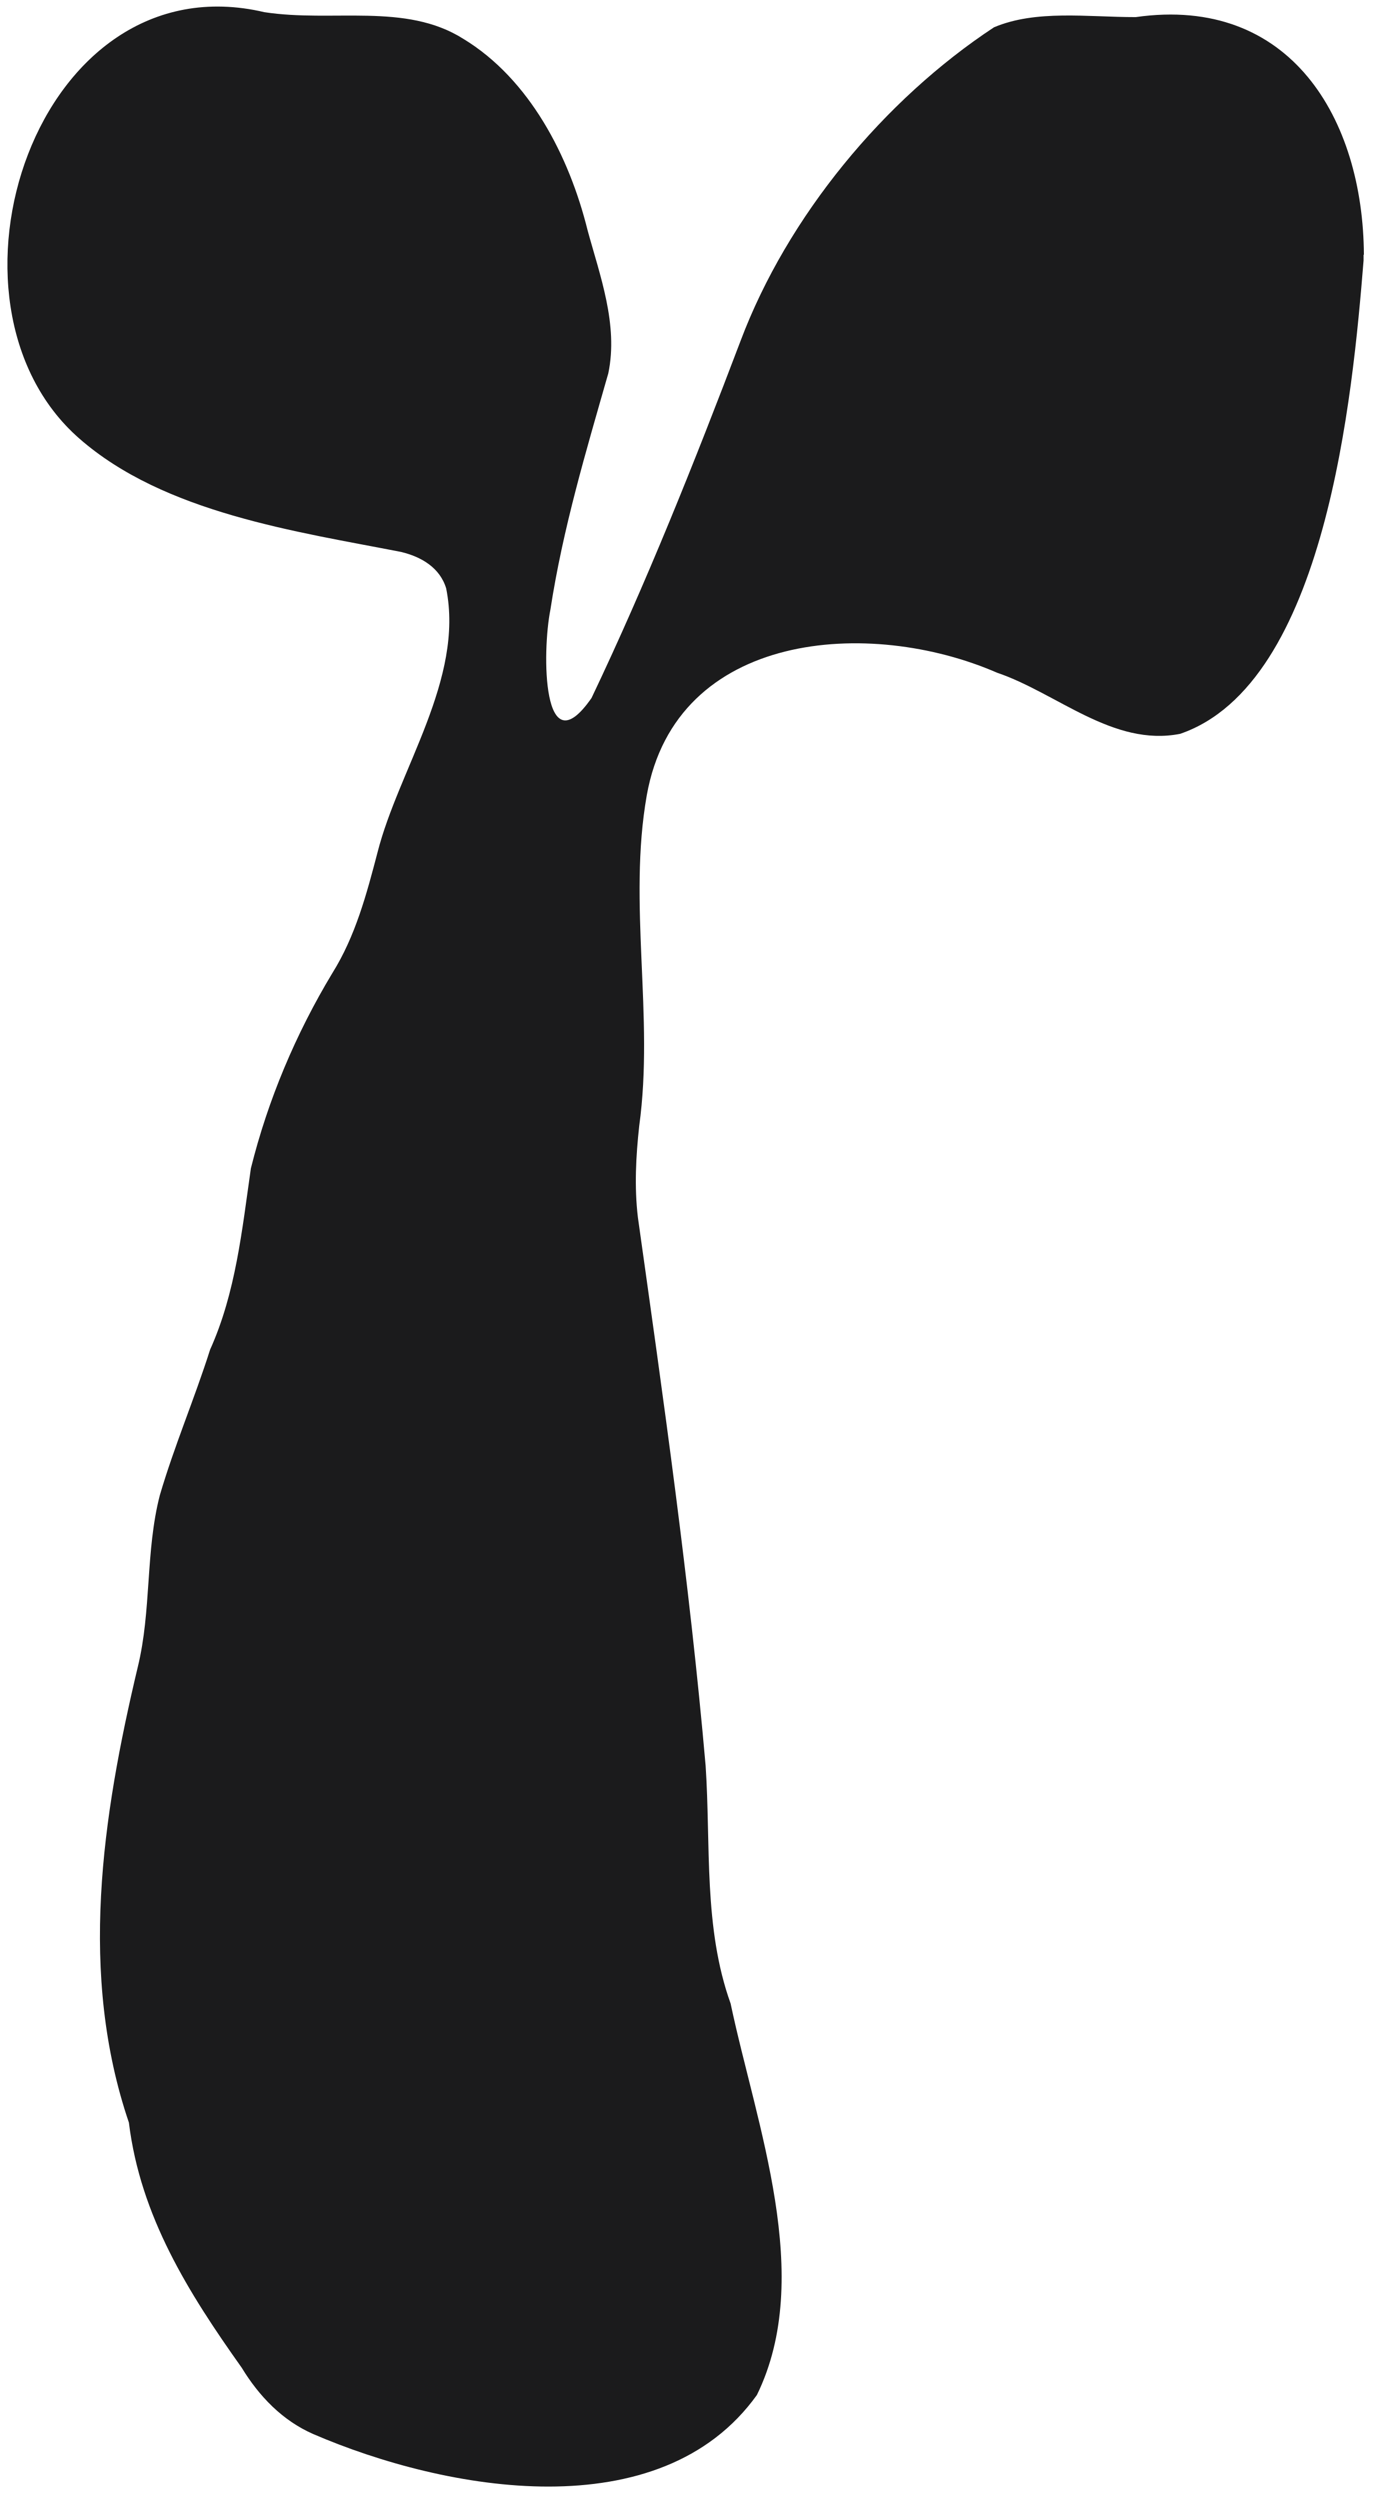
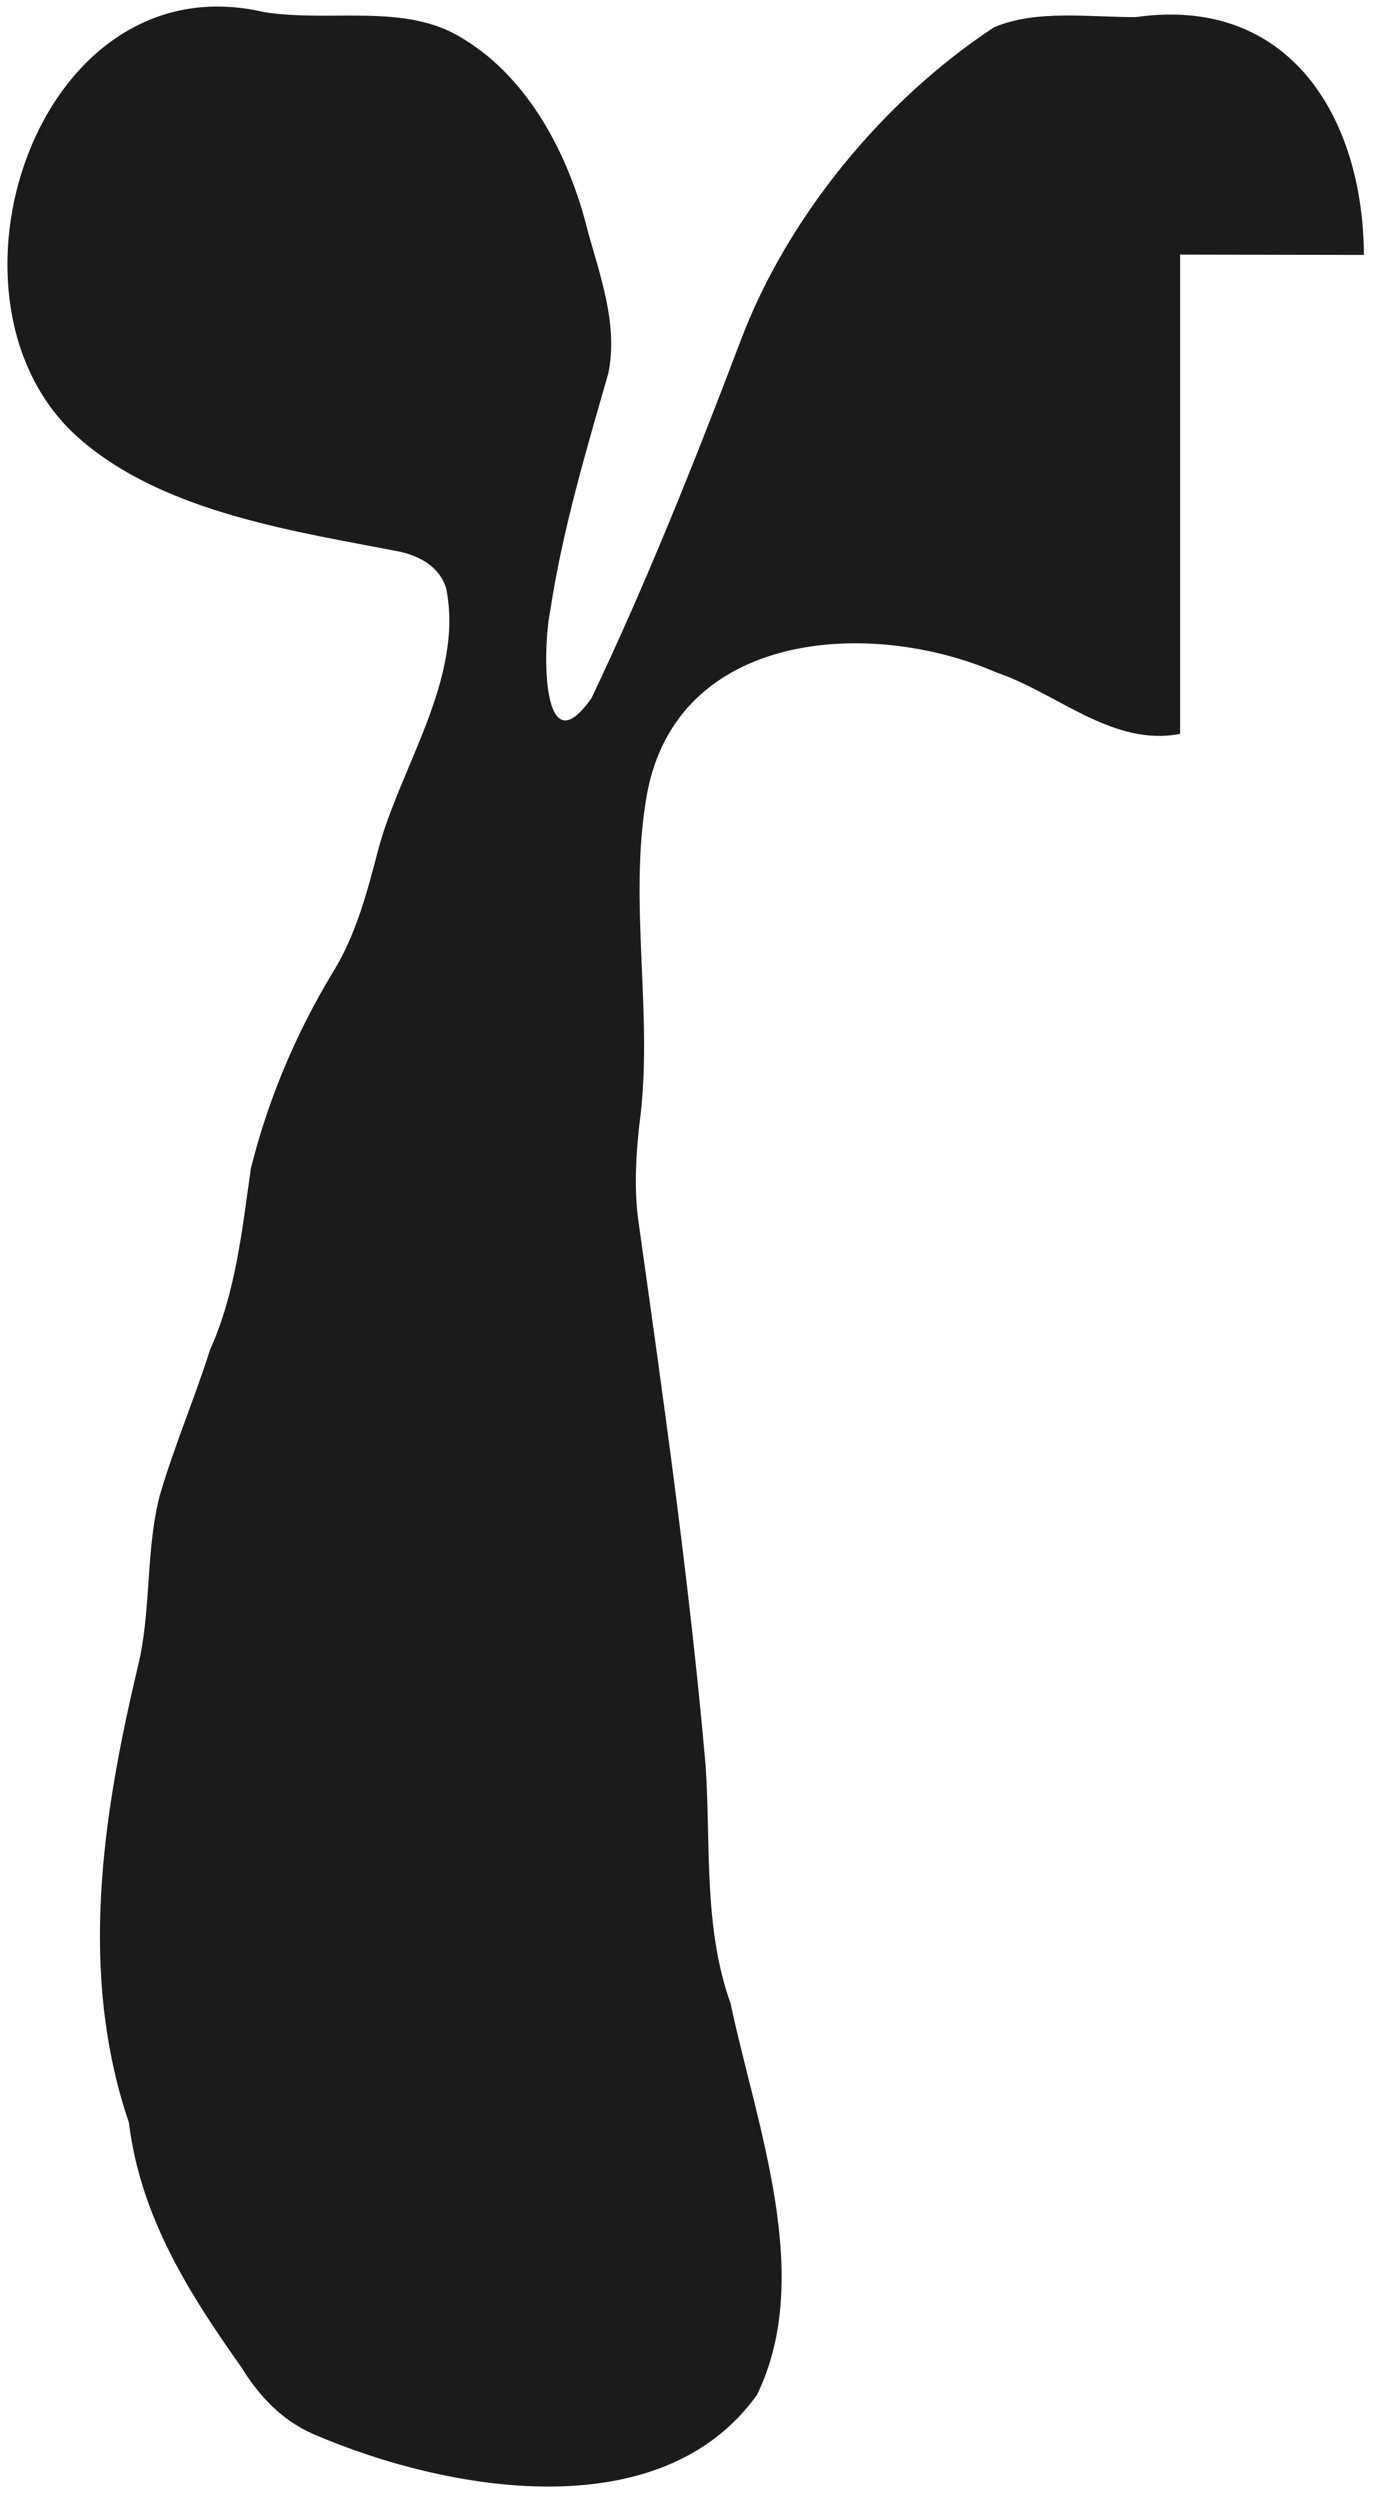
<svg xmlns="http://www.w3.org/2000/svg" width="42" height="76" viewBox="0 0 42 76" fill="none">
-   <path d="M41.48 7.75C41.46 3.62 39.25 -0.15 34.54 0.52C33.06 0.52 31.51 0.29 30.23 0.83C26.89 3.03 23.95 6.57 22.52 10.37C21.12 14.06 19.64 17.76 17.99 21.22C16.49 23.38 16.48 19.83 16.74 18.53C17.12 16.06 17.82 13.73 18.5 11.35C18.81 9.87 18.24 8.36 17.87 7C17.31 4.74 16.1 2.4 14.09 1.18C12.33 0.07 10.12 0.69 8.04 0.37C1.1 -1.26 -2.31 9.2 2.41 13.33C5 15.6 9.03 16.16 12.2 16.78C12.82 16.93 13.38 17.26 13.57 17.89C14.12 20.65 12.12 23.39 11.48 25.92C11.15 27.18 10.81 28.46 10.11 29.58C9 31.42 8.15 33.43 7.63 35.52C7.36 37.4 7.17 39.3 6.39 41.03C5.92 42.51 5.3 43.96 4.86 45.46C4.42 47.17 4.61 48.96 4.19 50.68C3.1 55.26 2.39 60.03 3.92 64.53C4.27 67.38 5.73 69.7 7.35 71.98C7.88 72.85 8.59 73.59 9.53 74C13.57 75.74 20.08 76.91 23.02 72.81C24.78 69.21 23 64.61 22.22 60.91C21.39 58.6 21.62 56.09 21.46 53.68C20.97 48.09 20.18 42.56 19.4 37.01C19.29 36.08 19.34 35.15 19.44 34.23C19.9 30.9 19.09 27.47 19.67 24.18C20.56 19.17 26.46 18.77 30.32 20.45C32.15 21.07 33.85 22.71 35.89 22.31C40.33 20.79 41.14 12 41.47 7.92V7.74L41.48 7.75Z" fill="#1B1B1C" />
+   <path d="M41.48 7.75C41.46 3.62 39.25 -0.15 34.54 0.52C33.06 0.52 31.51 0.29 30.23 0.83C26.89 3.03 23.95 6.57 22.52 10.37C21.12 14.06 19.64 17.76 17.99 21.22C16.49 23.38 16.48 19.83 16.74 18.53C17.12 16.06 17.82 13.73 18.5 11.35C18.81 9.87 18.24 8.36 17.87 7C17.31 4.74 16.1 2.4 14.09 1.18C12.33 0.07 10.12 0.69 8.04 0.37C1.1 -1.26 -2.31 9.2 2.41 13.33C5 15.6 9.03 16.16 12.2 16.78C12.82 16.93 13.38 17.26 13.57 17.89C14.12 20.65 12.12 23.39 11.48 25.92C11.15 27.18 10.81 28.46 10.11 29.58C9 31.42 8.15 33.43 7.63 35.52C7.36 37.4 7.17 39.3 6.39 41.03C5.92 42.51 5.3 43.96 4.86 45.46C4.42 47.17 4.61 48.96 4.19 50.68C3.1 55.26 2.39 60.03 3.92 64.53C4.27 67.38 5.73 69.7 7.35 71.98C7.88 72.85 8.59 73.59 9.53 74C13.57 75.74 20.08 76.91 23.02 72.81C24.78 69.21 23 64.61 22.22 60.91C21.39 58.6 21.62 56.09 21.46 53.68C20.97 48.09 20.18 42.56 19.4 37.01C19.29 36.08 19.34 35.15 19.44 34.23C19.9 30.9 19.09 27.47 19.67 24.18C20.56 19.17 26.46 18.77 30.32 20.45C32.15 21.07 33.85 22.71 35.89 22.31V7.74L41.48 7.75Z" fill="#1B1B1C" />
</svg>